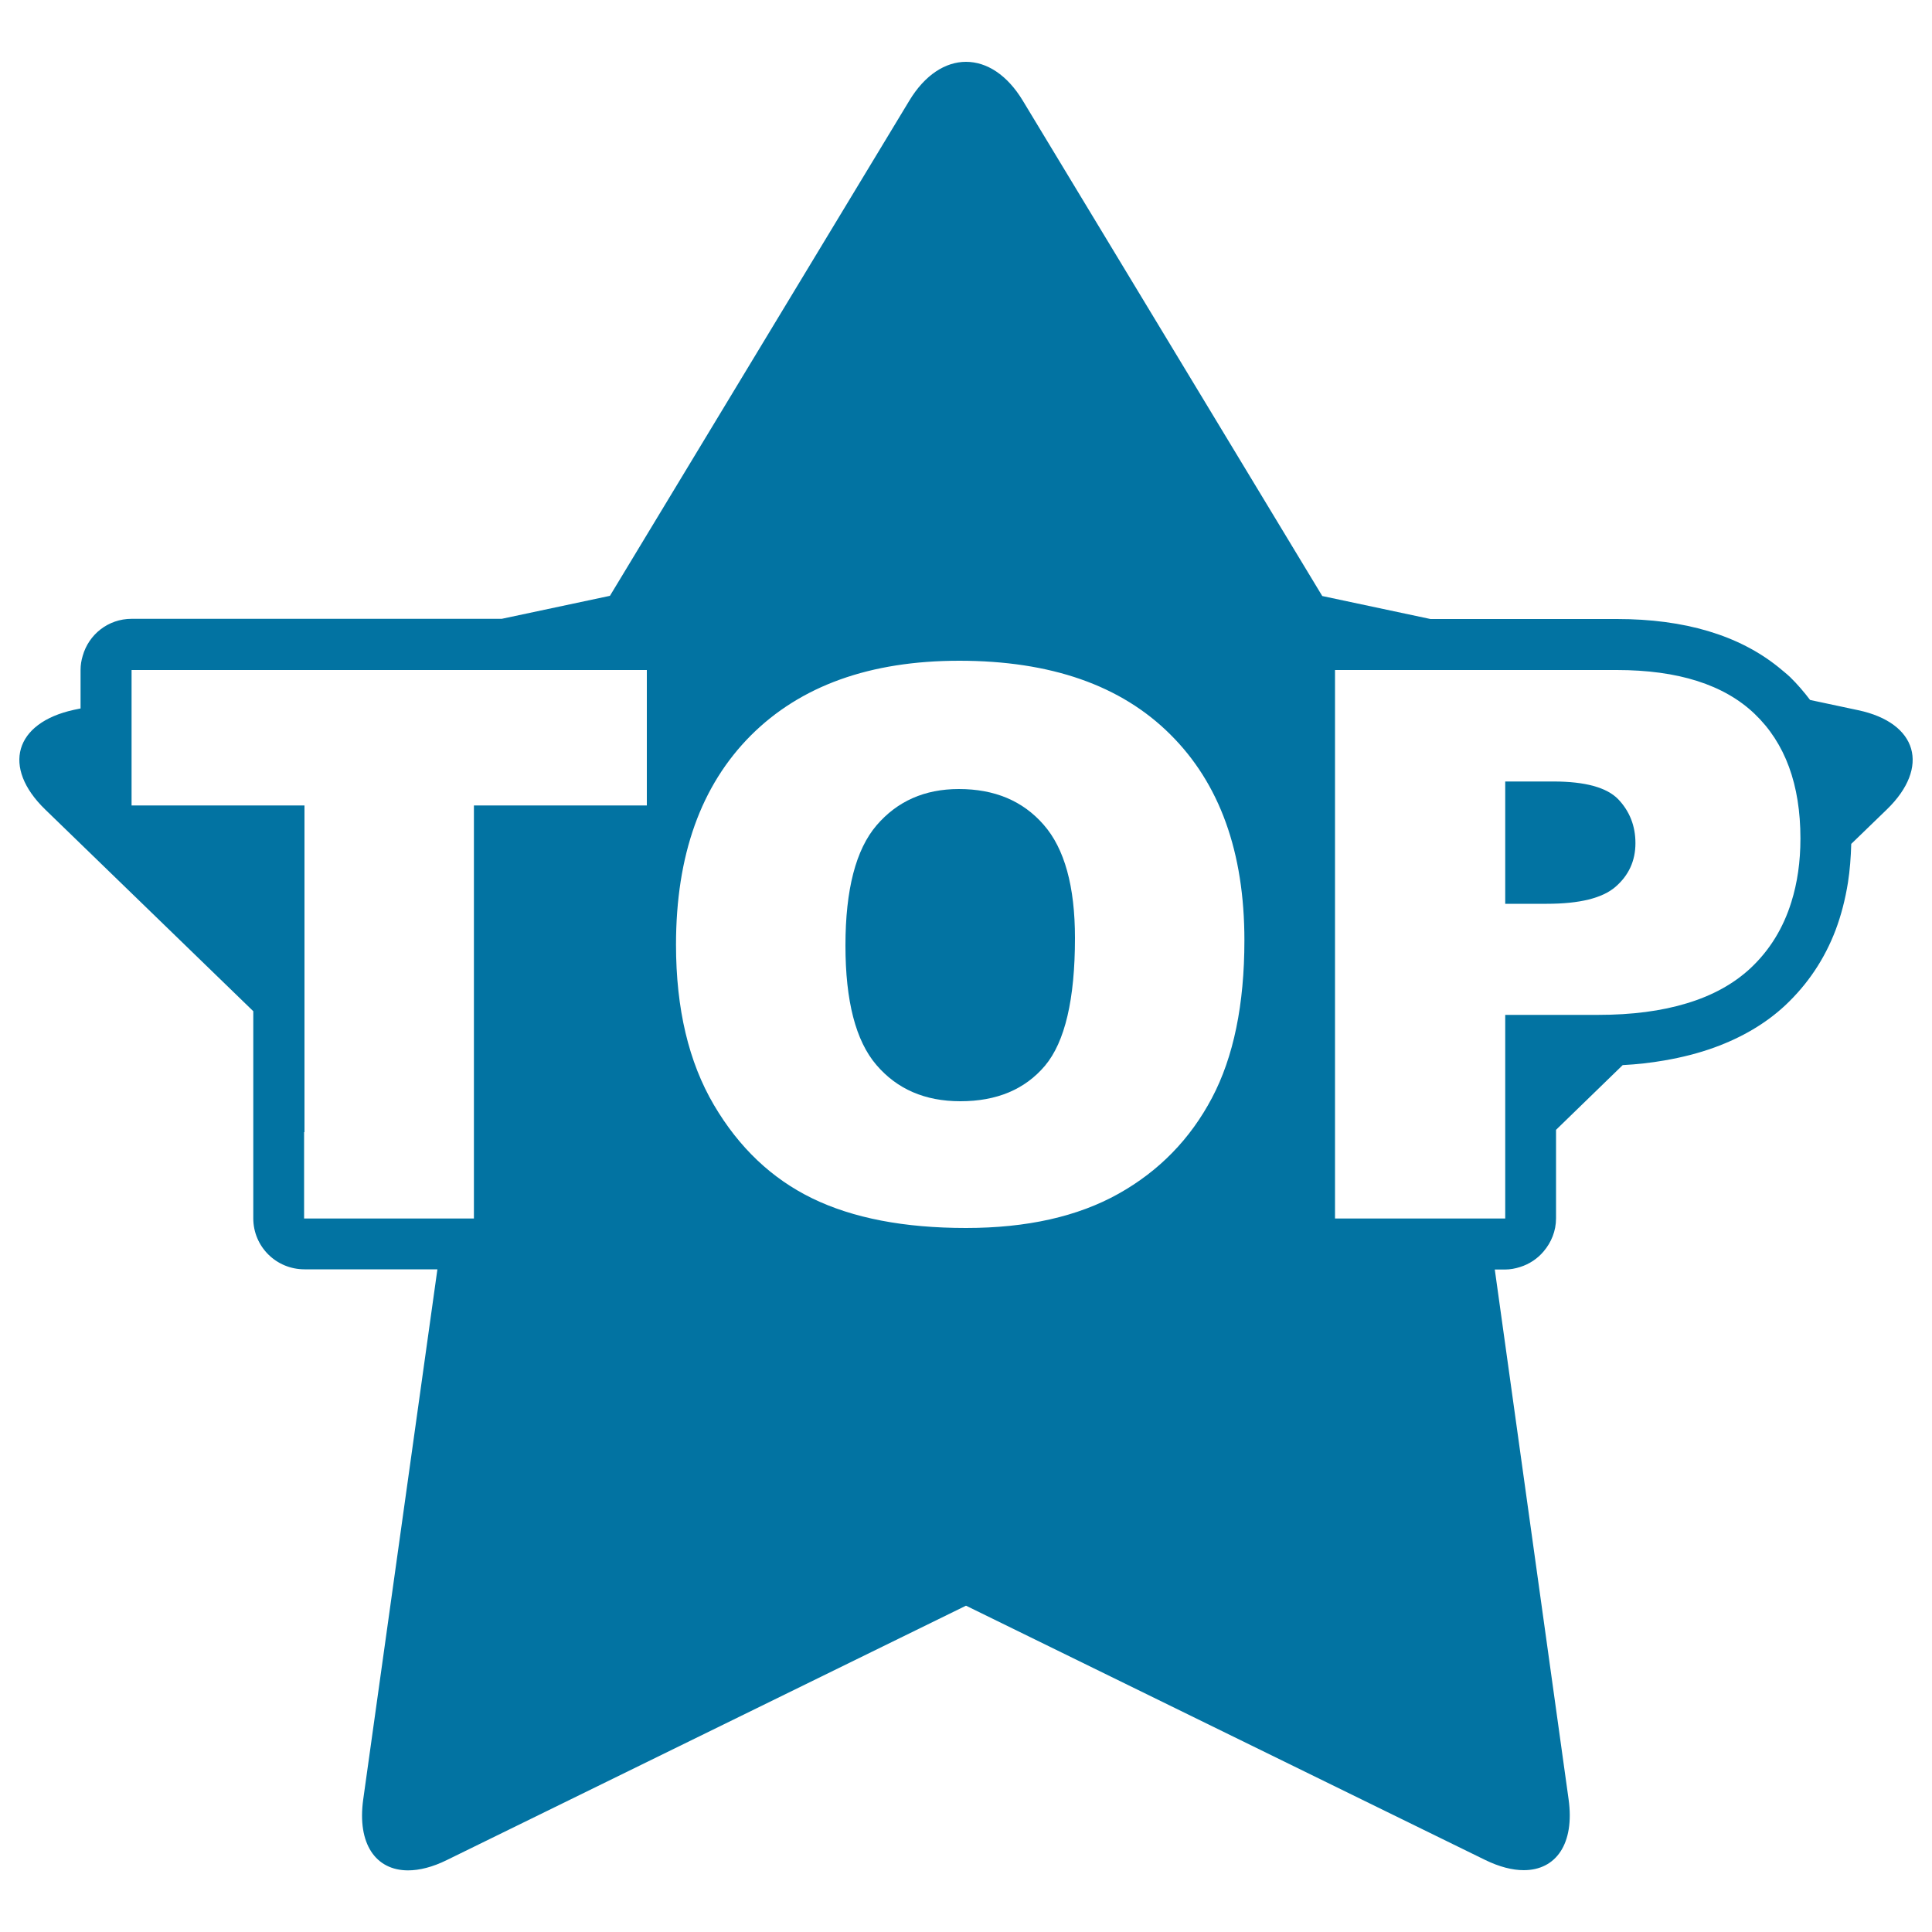
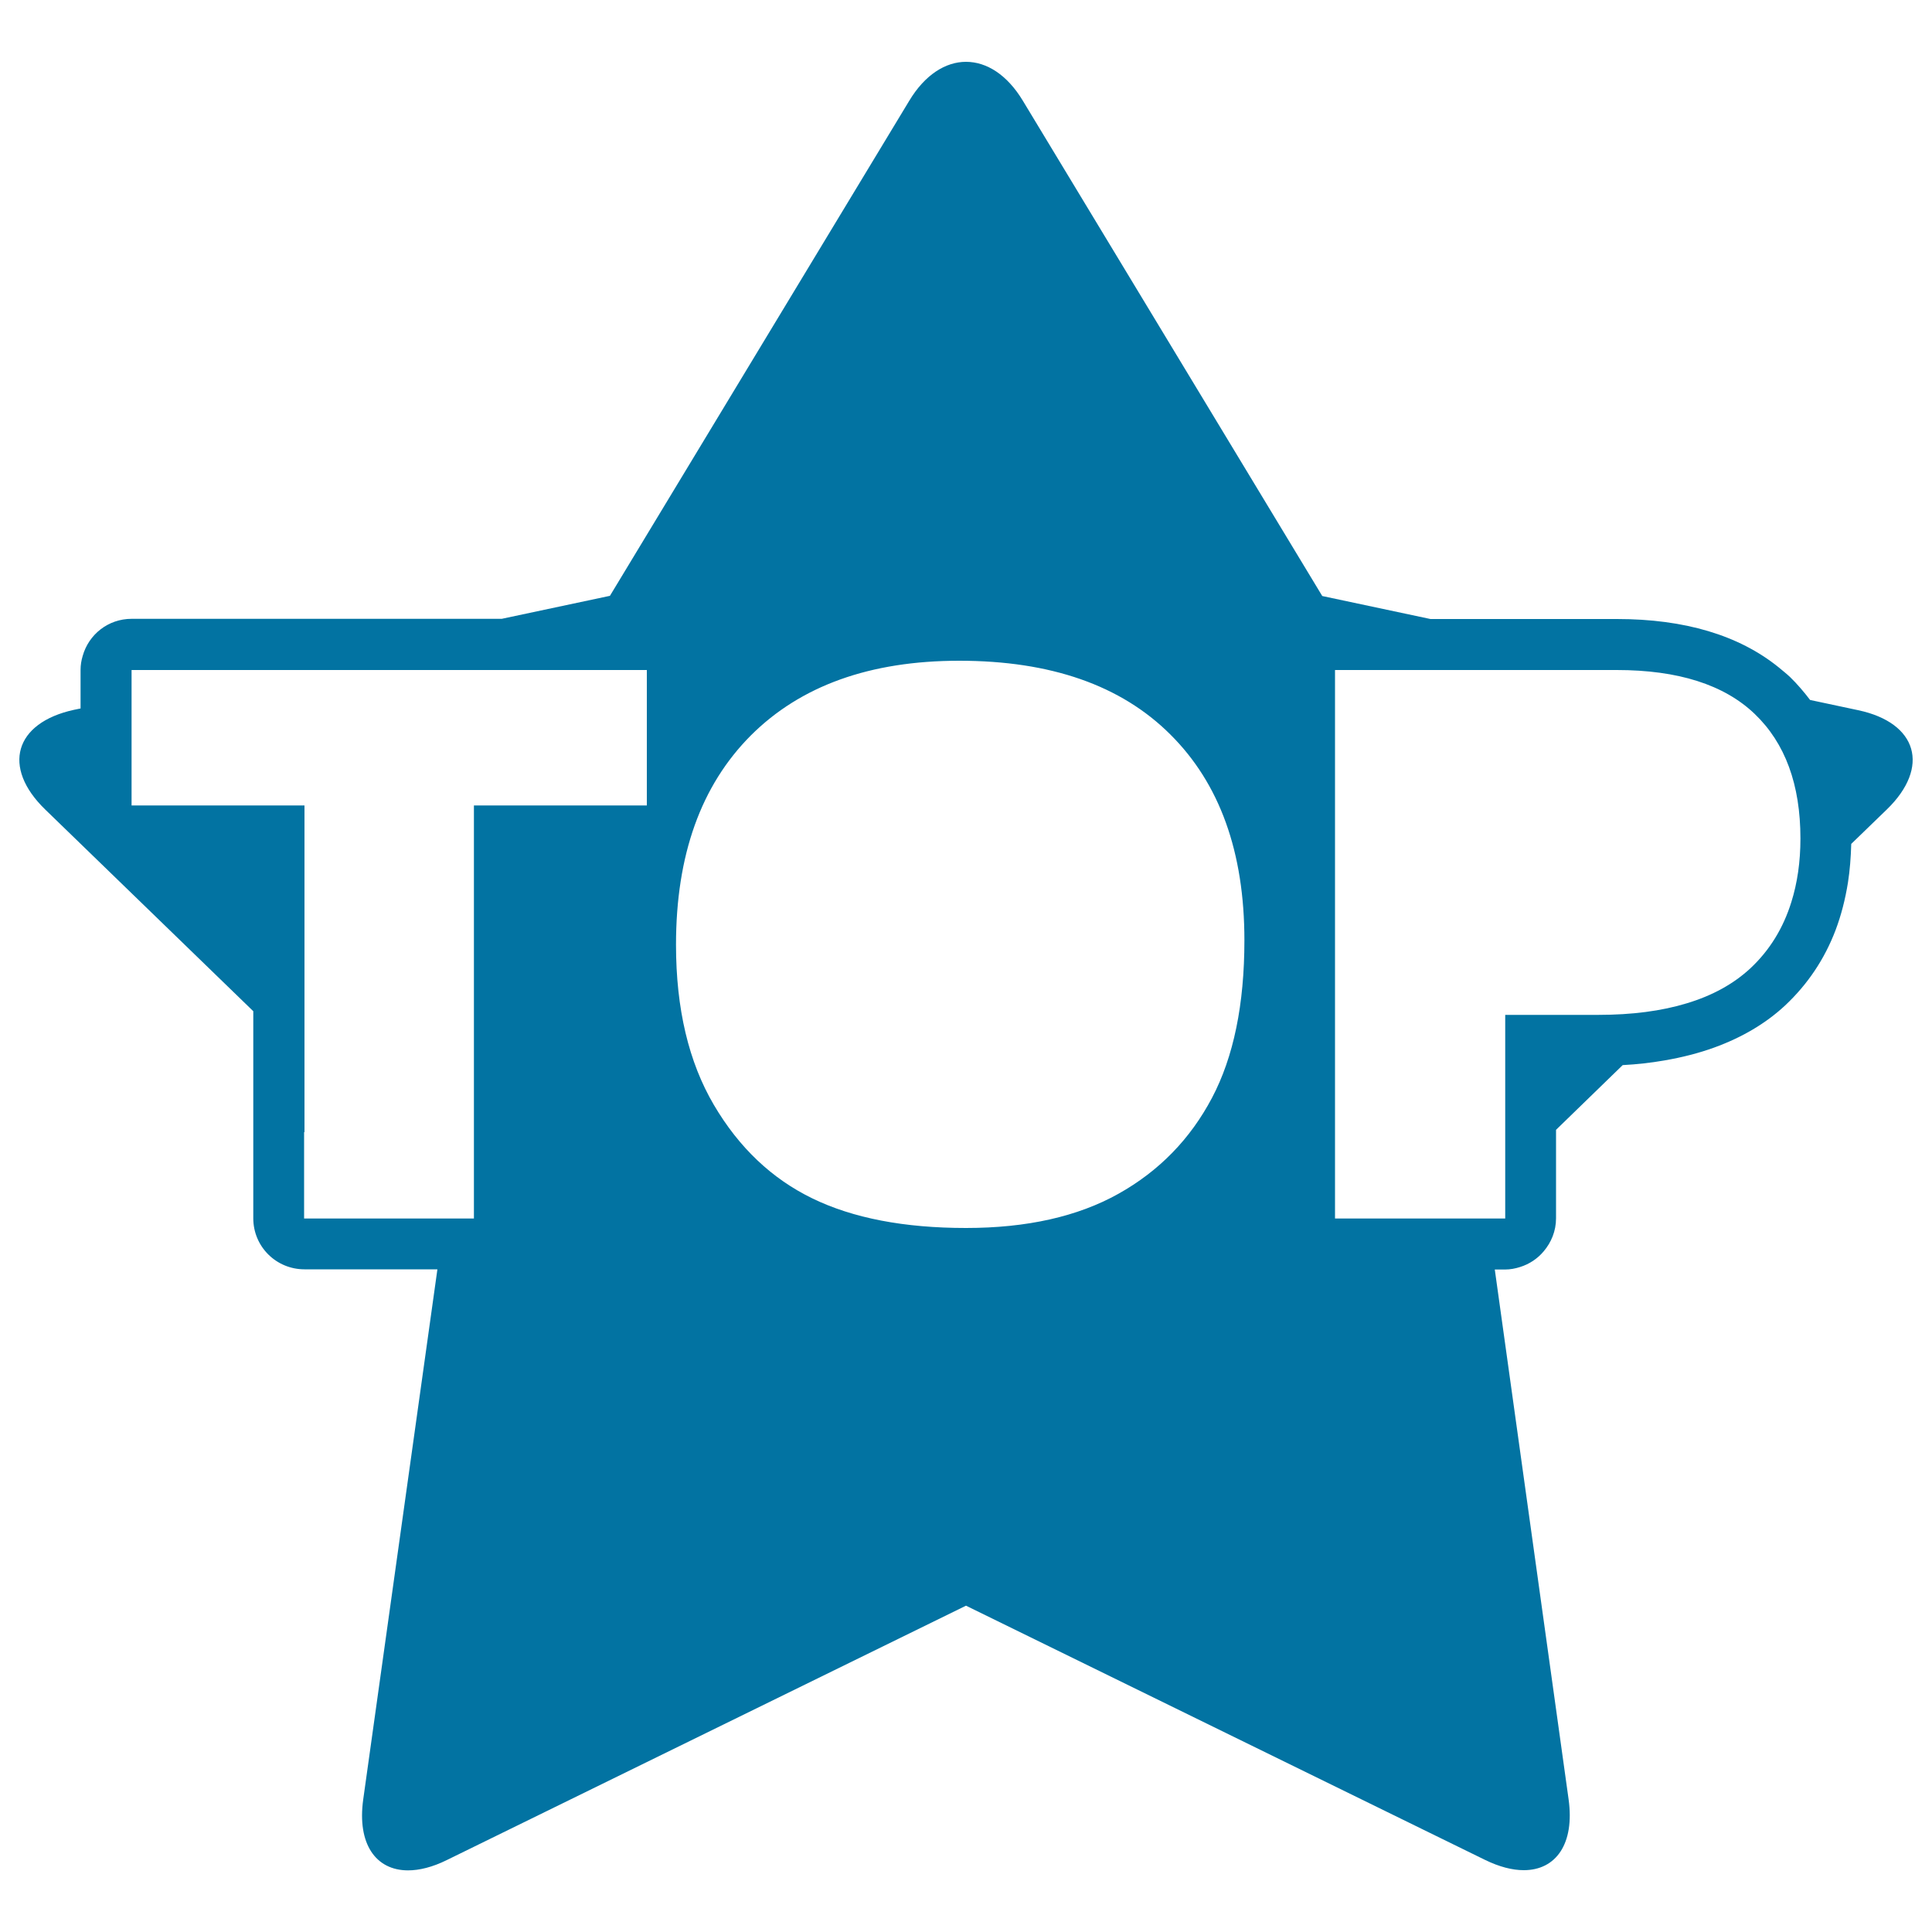
<svg xmlns="http://www.w3.org/2000/svg" viewBox="0 0 1000 1000" style="fill:#0273a2">
  <title>Top Games Star SVG icon</title>
  <g>
    <g>
      <path d="M961.8,367.6l-24.9-5.3c-3.2-4.2-6.6-8.2-10.4-11.9c-1.9-1.8-4-3.4-6-5.1c-20.5-16.5-48.5-24.9-83.6-24.9h-33.1h-63.4l-56-11.9L529.4,52.1C521.3,38.7,510.7,32,500,32c-10.6,0-21.3,6.7-29.4,20.2L315.7,308.4l-56,11.9h-63.4h-63.4H68.1c-12.1,0-22.2,8.1-25.3,19.2c-0.7,2.3-1.1,4.7-1.1,7.2v6.5v13.5l-3.4,0.7C7.5,374.1,0.8,397.1,23.4,419l107.7,104.4v18.4v18.4v70.4c0,14.6,11.8,26.4,26.5,26.4h42h13.4h13.4L188,931.4c-3.2,23,6.5,36.7,23.2,36.7c5.9,0,12.7-1.7,20-5.3L500,831.1l268.7,131.6c7.4,3.6,14.1,5.3,20,5.3c16.7,0,26.4-13.7,23.2-36.7l-38.2-274.2h5.3c2.7,0,5.3-0.5,7.8-1.3c4.8-1.5,9-4.3,12.2-8.1c3.9-4.6,6.4-10.5,6.4-17.1v-9v-18.4v-18.4l34.5-33.5c7.5-0.4,14.6-1.2,21.5-2.4c9.3-1.6,17.9-3.8,25.9-6.7c14.3-5.2,26.6-12.4,36.7-21.8c11.7-11,20.4-24,26.1-39c2.9-7.7,5-15.9,6.4-24.6c1-6.4,1.5-13.1,1.7-20l18.4-17.8C999.2,397.1,992.5,374.1,961.8,367.6z M927.2,466.9c-4.2,13.5-11.2,24.9-21.1,34.2c-8.7,8.1-19.7,14.2-33,18.2c-13.1,4-28.4,6-46,6h-48v85.2v20.2h-9H691V346.8h145.8c31.8,0,55.6,7.6,71.4,22.7c15.8,15.1,23.7,36.6,23.7,64.5C931.9,446.1,930.3,457,927.2,466.9z M157.6,586v-18.4v-18.4V416.9H68.1v-55.7v-13.5v-0.9h4.1h63.4h199.2v70.1h-89.5v213.8h-15.4h-13.4h-13.4h-45.7V586z M500,635.6c-32,0-58.5-5.1-79.5-15.3c-21-10.2-38-26.3-51-48.4c-13-22.1-19.6-49.7-19.6-82.9c0-46.4,12.9-82.4,38.7-108.3c25.8-25.8,61.8-38.7,107.9-38.7c47.3,0,83.7,12.7,109.2,38.1c25.6,25.4,38.4,60.9,38.4,106.6c0,33.2-5.6,60.4-16.8,81.6c-11.2,21.2-27.3,37.8-48.4,49.6C557.8,629.7,531.5,635.6,500,635.6z" />
-       <path d="M496.3,408.4c-17.7,0-31.9,6.3-42.6,18.8c-10.7,12.5-16.1,33.2-16.1,62.2c0,28.7,5.3,49.3,16,61.8c10.7,12.5,25.1,18.8,43.5,18.8c18.8,0,33.4-6.1,43.8-18.4c10.3-12.3,15.5-34.3,15.5-66.1c0-26.7-5.4-46.3-16.2-58.6C529.4,414.5,514.8,408.4,496.3,408.4z" />
-       <path d="M804.1,404.5h-25v63.3h21.5c16.9,0,28.8-2.9,35.6-8.8c6.8-5.9,10.3-13.4,10.3-22.6c0-8.9-3-16.5-8.9-22.7C831.7,407.6,820.5,404.5,804.1,404.5z" />
    </g>
  </g>
</svg>